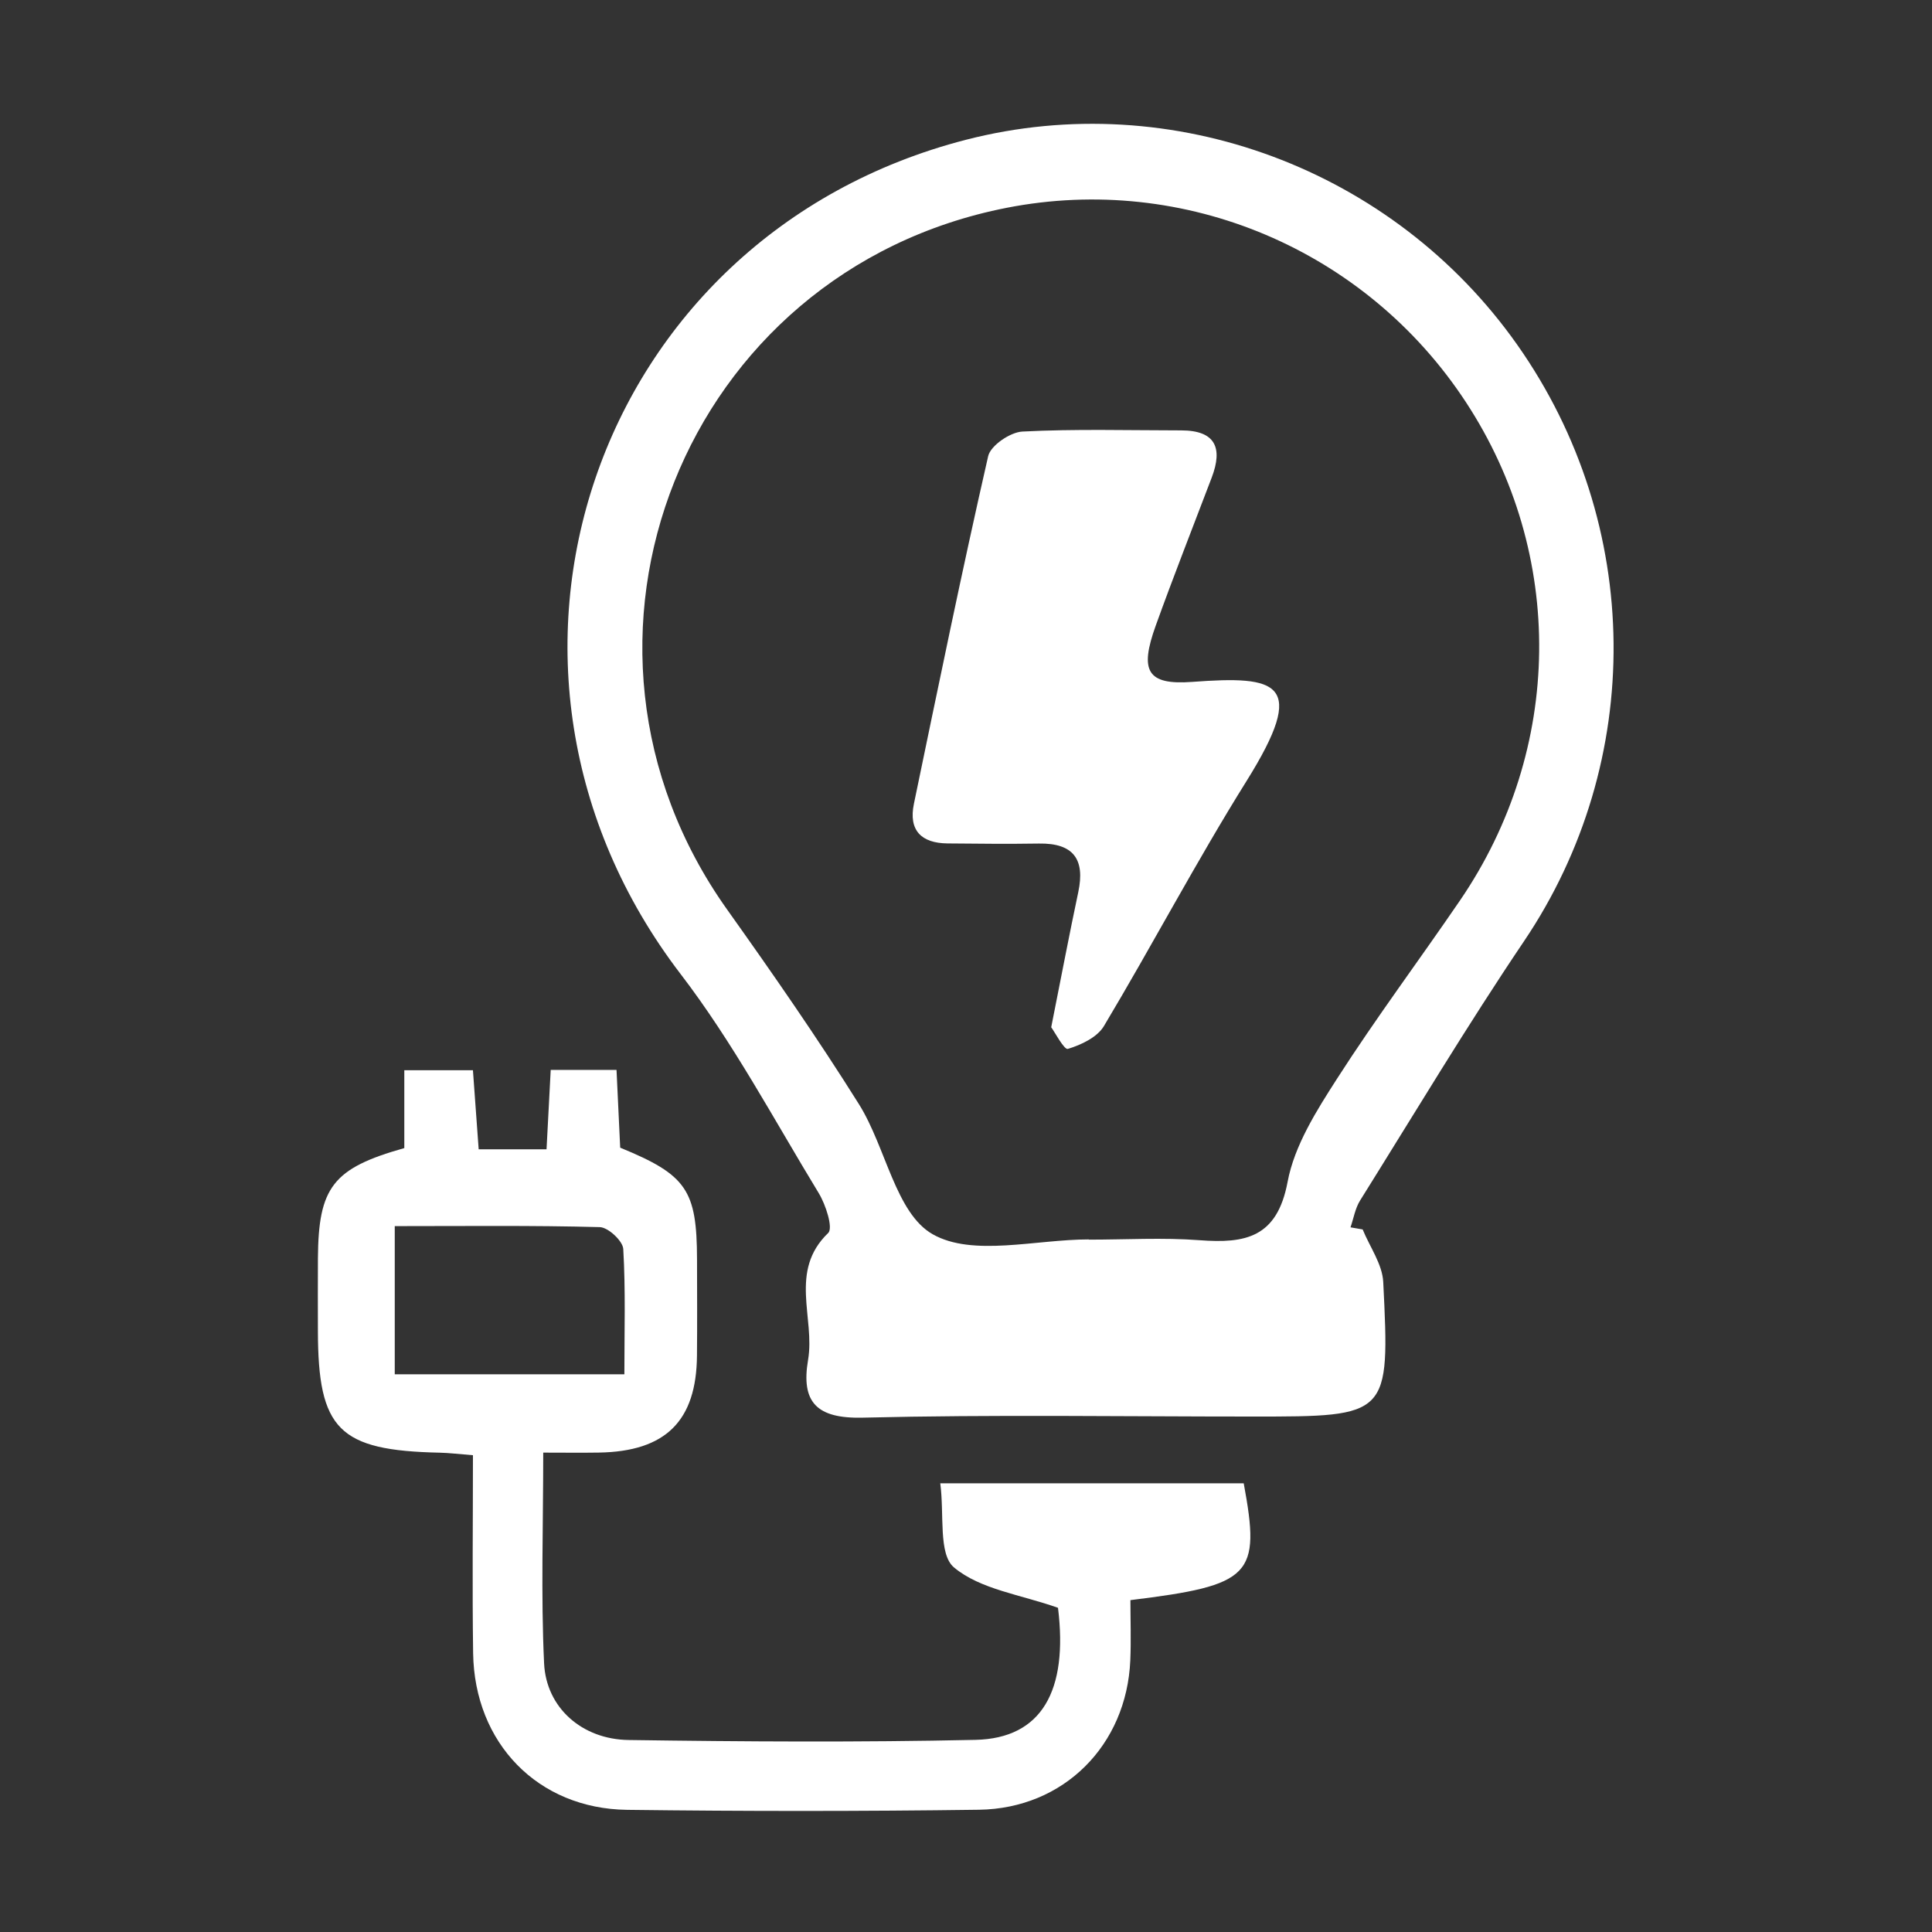
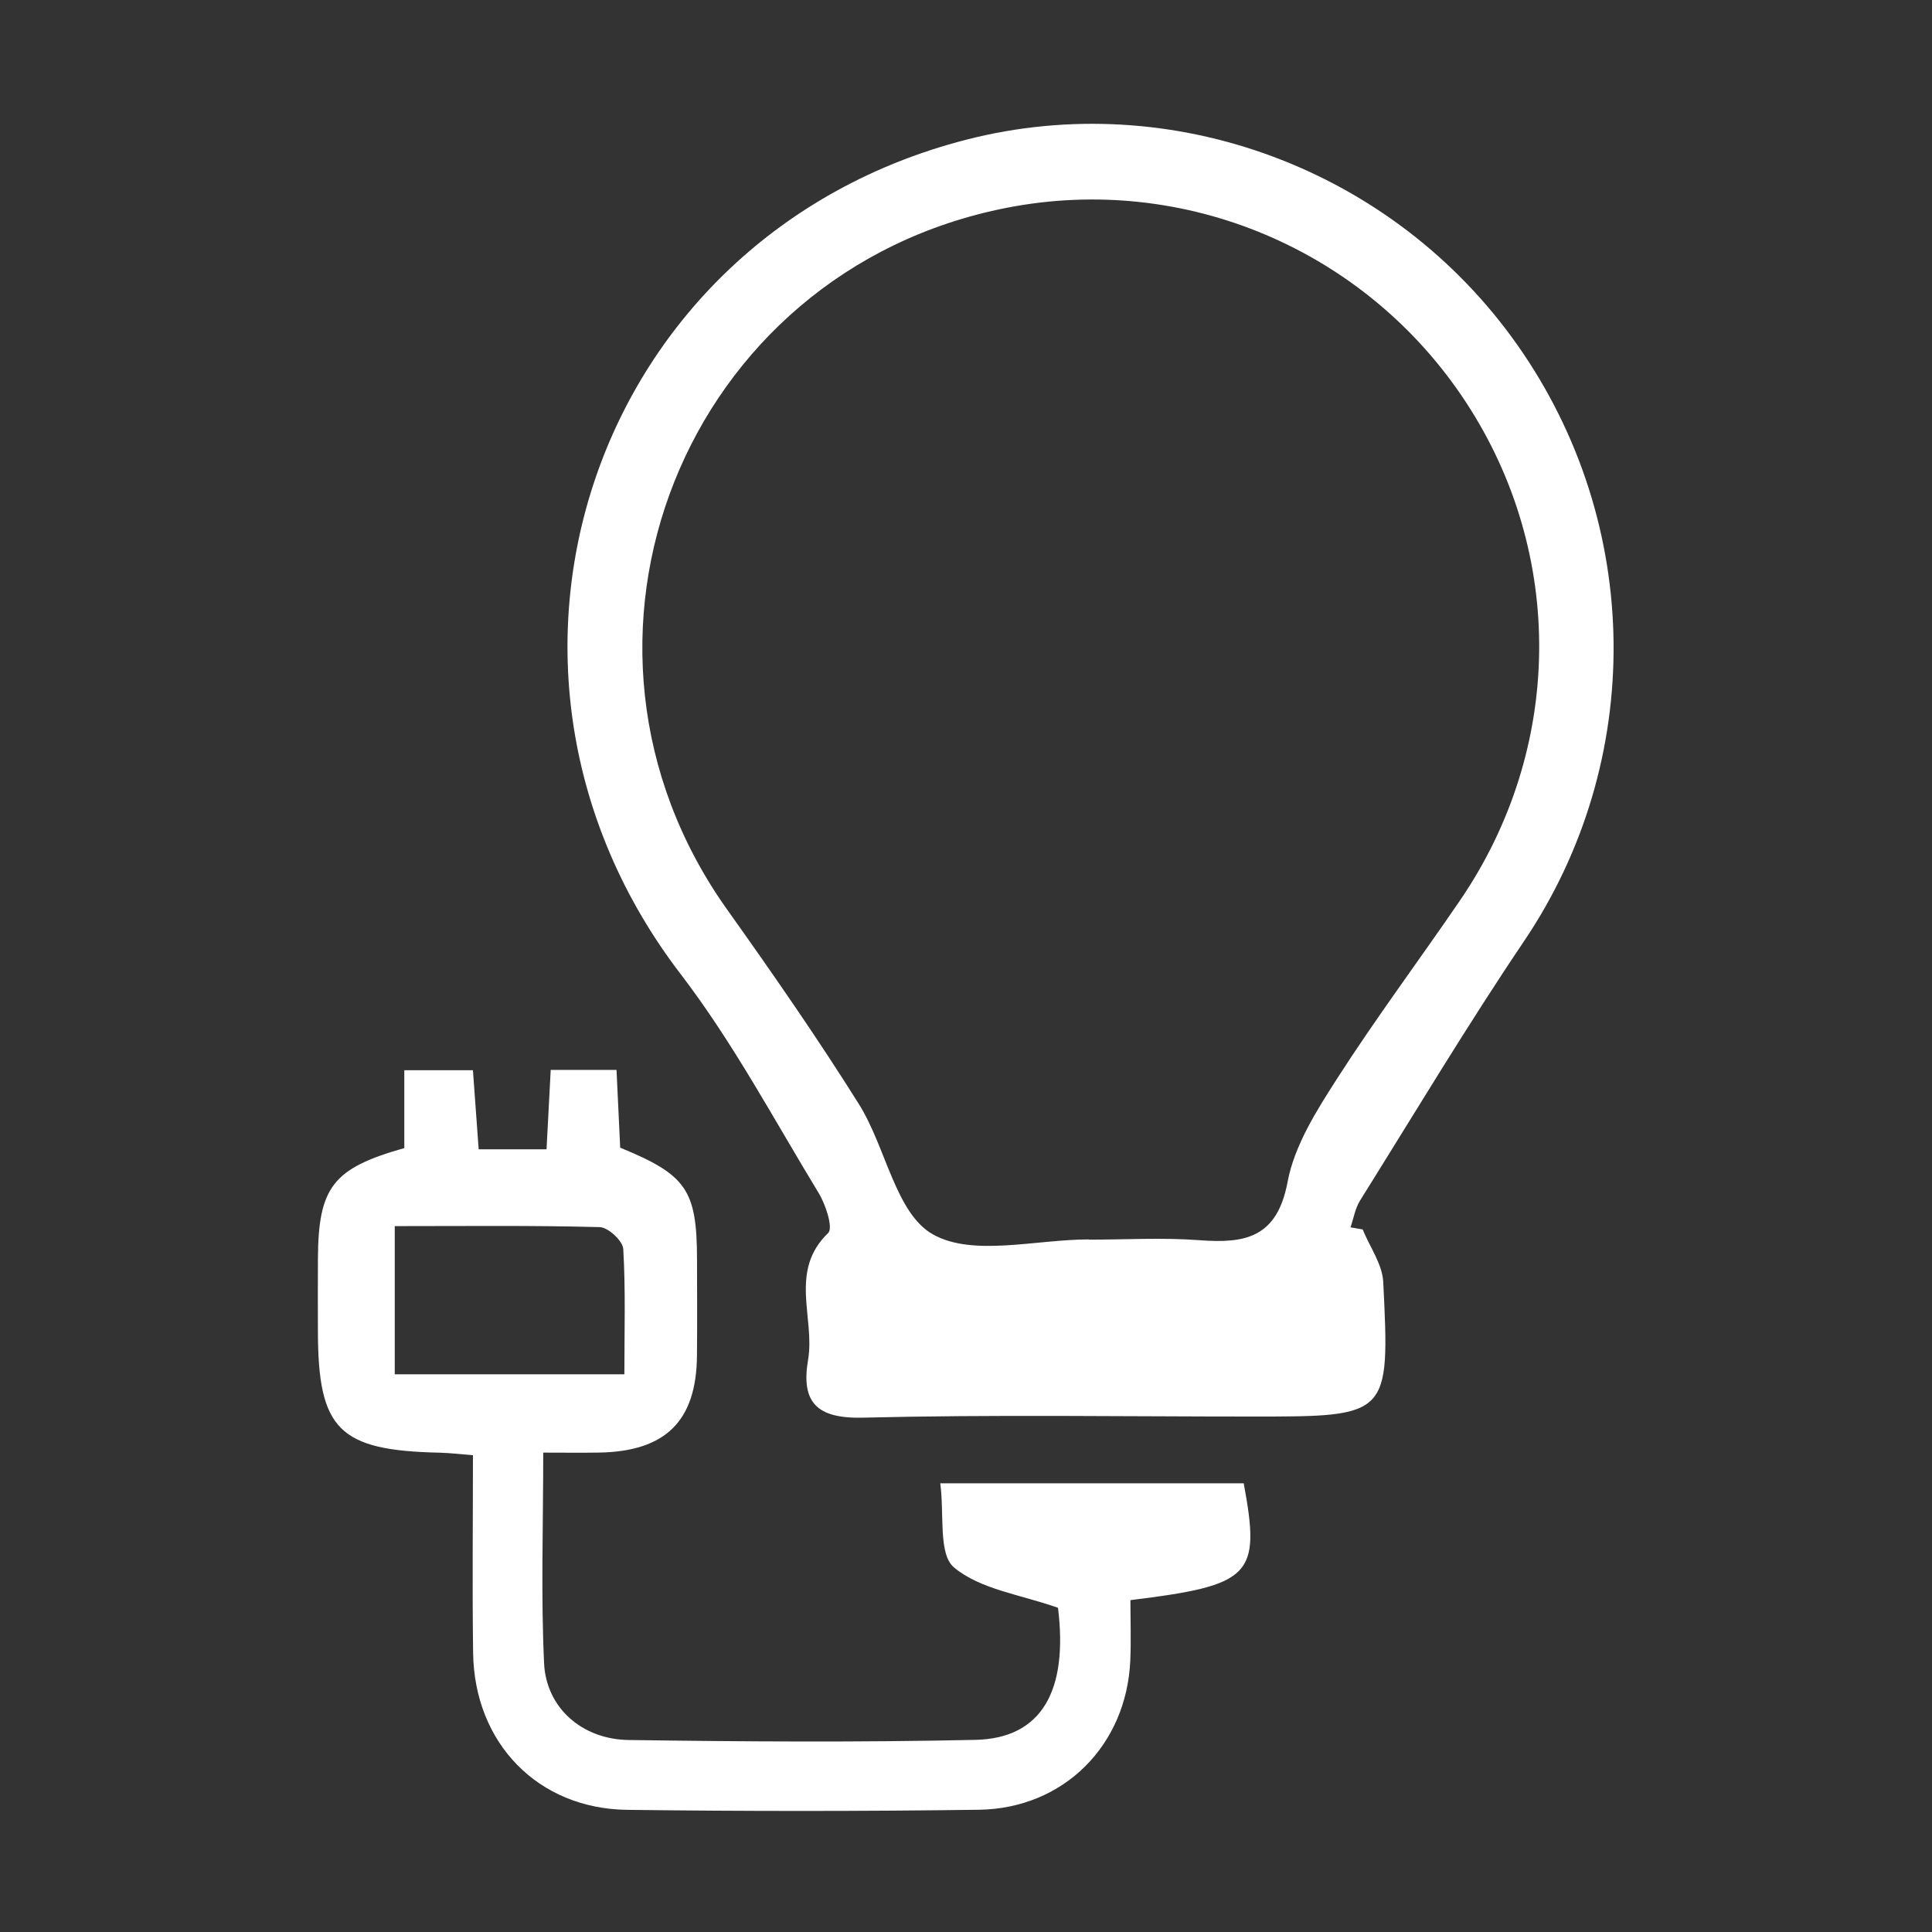
<svg xmlns="http://www.w3.org/2000/svg" version="1.1" viewBox="0 0 1080 1080">
  <rect x="0" y="0" width="1080" height="1080" fill="#333333" stroke="none" />
  <defs>
    <style>
      .cls-1 {
        fill: #fff;
      }
    </style>
  </defs>
  <g>
    <g id="Capa_1">
      <g>
        <path class="cls-1" d="M761.74,687.27c3.99,9.79,11,19.42,11.5,29.38,3.74,75.2,3.34,75.22-72.8,75.21-72.7,0-145.43-1.16-218.08.62-25.91.64-34.66-8.66-30.64-32.31,3.99-23.41-10.92-49.6,11.24-70.92,2.87-2.76-1.34-15.79-5.26-22.24-25.08-41.23-47.95-84.28-77.17-122.43-131.13-171.21-49.15-412.86,159.63-466.49,115.22-29.6,238.77,16.4,308,114.66,70.72,100.37,71.57,232.9,3.78,333.38-31.95,47.37-61.34,96.47-91.64,144.95-2.75,4.4-3.62,9.98-5.36,15.01,2.27.39,4.54.79,6.81,1.18ZM608.61,692.85s0,.08,0,.12c20.64,0,41.38-1.24,61.9.31,25.66,1.94,43.43-1.4,49.27-32.63,3.81-20.33,16.18-39.82,27.71-57.77,21.76-33.89,45.92-66.24,68.66-99.52,57.87-84.69,59.04-193.57,3.28-278.59-55.88-85.21-157.21-128.09-256.67-108.61-180.52,35.35-262.9,242.4-156.34,392.21,25.42,35.73,50.5,71.79,73.77,108.93,15.04,24.02,20.48,60.91,41.21,72.66,22.41,12.71,57.6,2.88,87.21,2.88Z" />
        <path class="cls-1" d="M346.7,641.56c37.13,15.24,42.85,23.66,42.94,62.42.04,17.96.14,35.91-.03,53.87-.33,36.55-17.55,53.53-54.8,54.15-9.64.16-19.29.02-31.14.02,0,41.09-1.33,79.52.48,117.8,1.17,24.78,21.16,42.48,47.21,42.85,64.64.93,129.32,1.34,193.93-.08,37.17-.82,51.85-27.58,46.14-73.82-20.8-7.38-43.42-10.25-58.14-22.57-8.84-7.4-5.35-29.52-7.67-47.01h169.63c9.57,51.58,4.59,56.95-63.34,65.29,0,10.91.42,22.32-.07,33.69-2.03,47.34-37.12,82.84-84.63,83.49-65.53.89-131.1.87-196.63.05-49.91-.62-85.39-37.3-86.1-87.66-.52-36.55-.1-73.11-.1-110.58-8.18-.64-13.38-1.3-18.59-1.41-56.4-1.23-68.01-12.82-68.08-68.18-.02-13.47-.07-26.93.01-40.4.26-39.82,8.3-50.43,48.29-61.69v-43.53h38.36c1,13.7,2.06,28.33,3.21,44.2h37.94c.77-14.6,1.5-28.59,2.33-44.36h36.79c.63,13.34,1.29,27.3,2.05,43.44ZM220.67,685.41v82.83h128.36c0-24.02.72-47.1-.62-70.05-.26-4.5-8.44-12.1-13.14-12.22-37.43-1.01-74.89-.56-114.61-.56Z" />
-         <path class="cls-1" d="M587.64,574.21c5.61-28.17,10.12-51.92,15.13-75.55,3.9-18.43-2.81-27.41-21.96-27.11-17.04.27-34.09.1-51.13-.07-14.68-.15-21.89-7.3-18.79-22.2,13.47-64.84,26.76-129.73,41.5-194.28,1.36-5.95,12.32-13.41,19.15-13.76,29.52-1.52,59.17-.67,88.77-.65,19.16.02,23.35,9.78,17.06,26.33-10.48,27.59-21.31,55.05-31.31,82.81-9.11,25.29-4.94,33.32,20.39,31.45,47.92-3.55,64.95.07,30.37,55.42-27.97,44.79-52.62,91.64-79.73,136.99-3.75,6.27-12.72,10.51-20.16,12.75-2.05.62-7.3-9.4-9.3-12.11Z" />
      </g>
    </g>
  </g>
</svg>